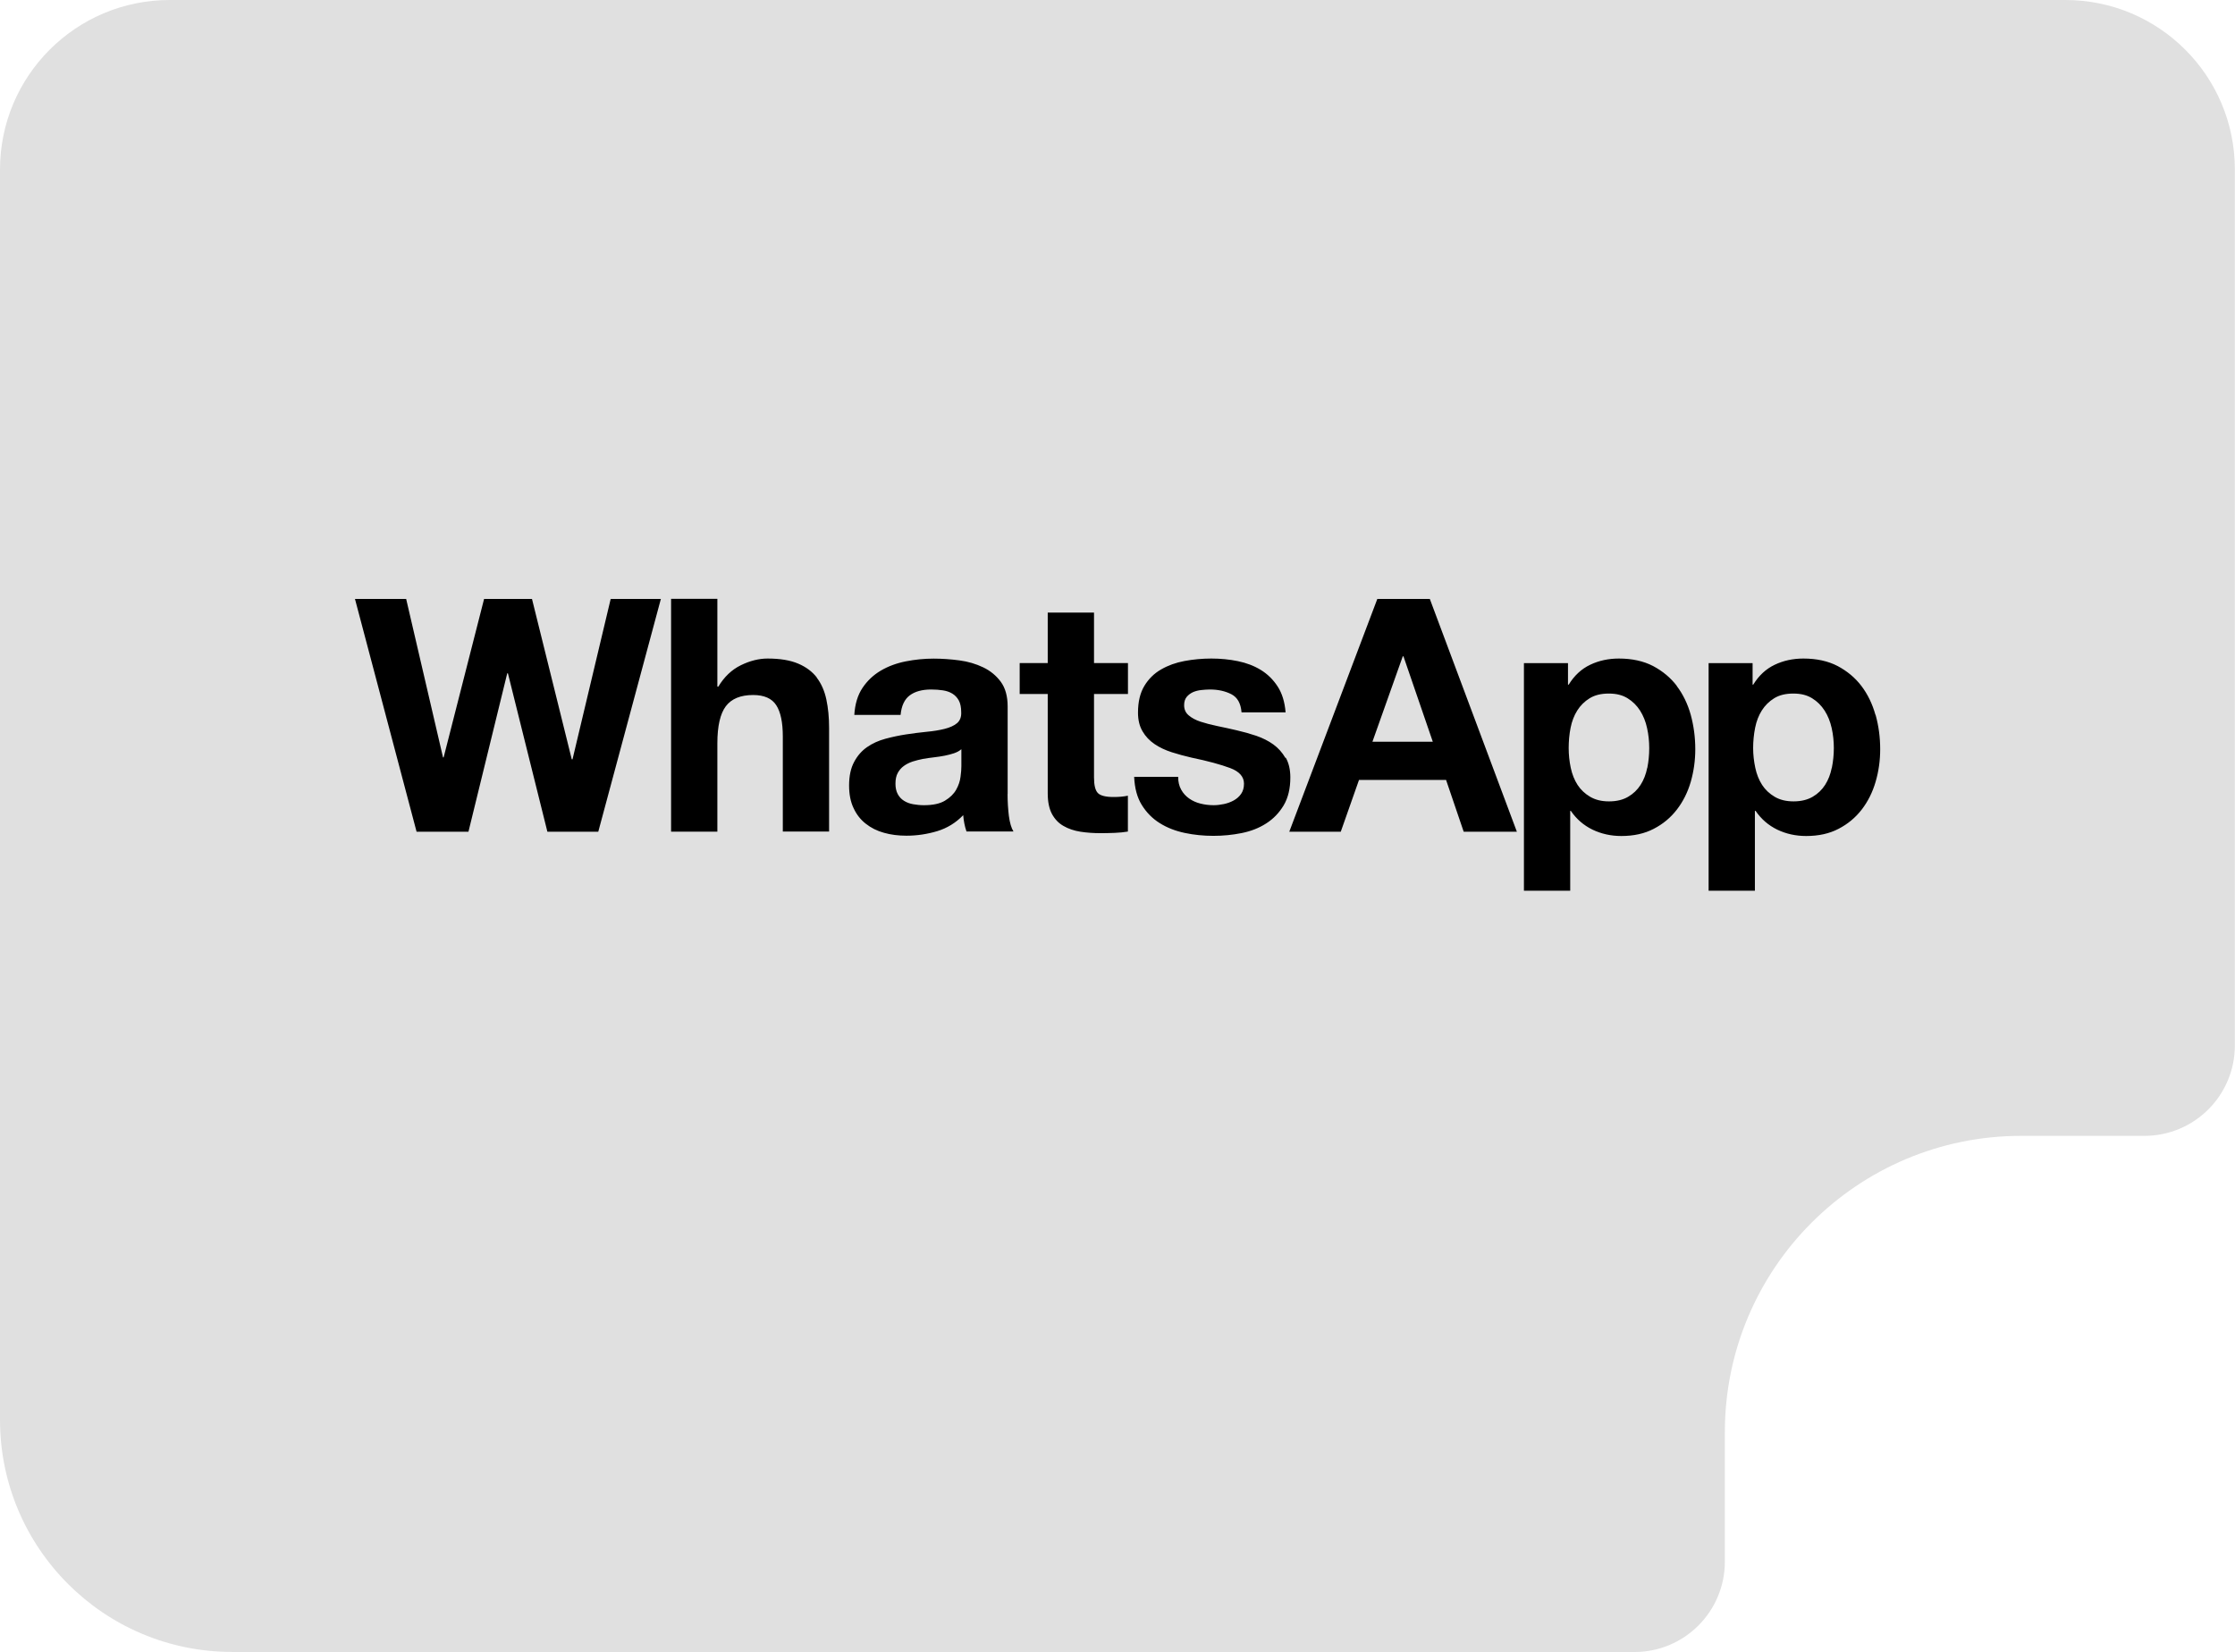
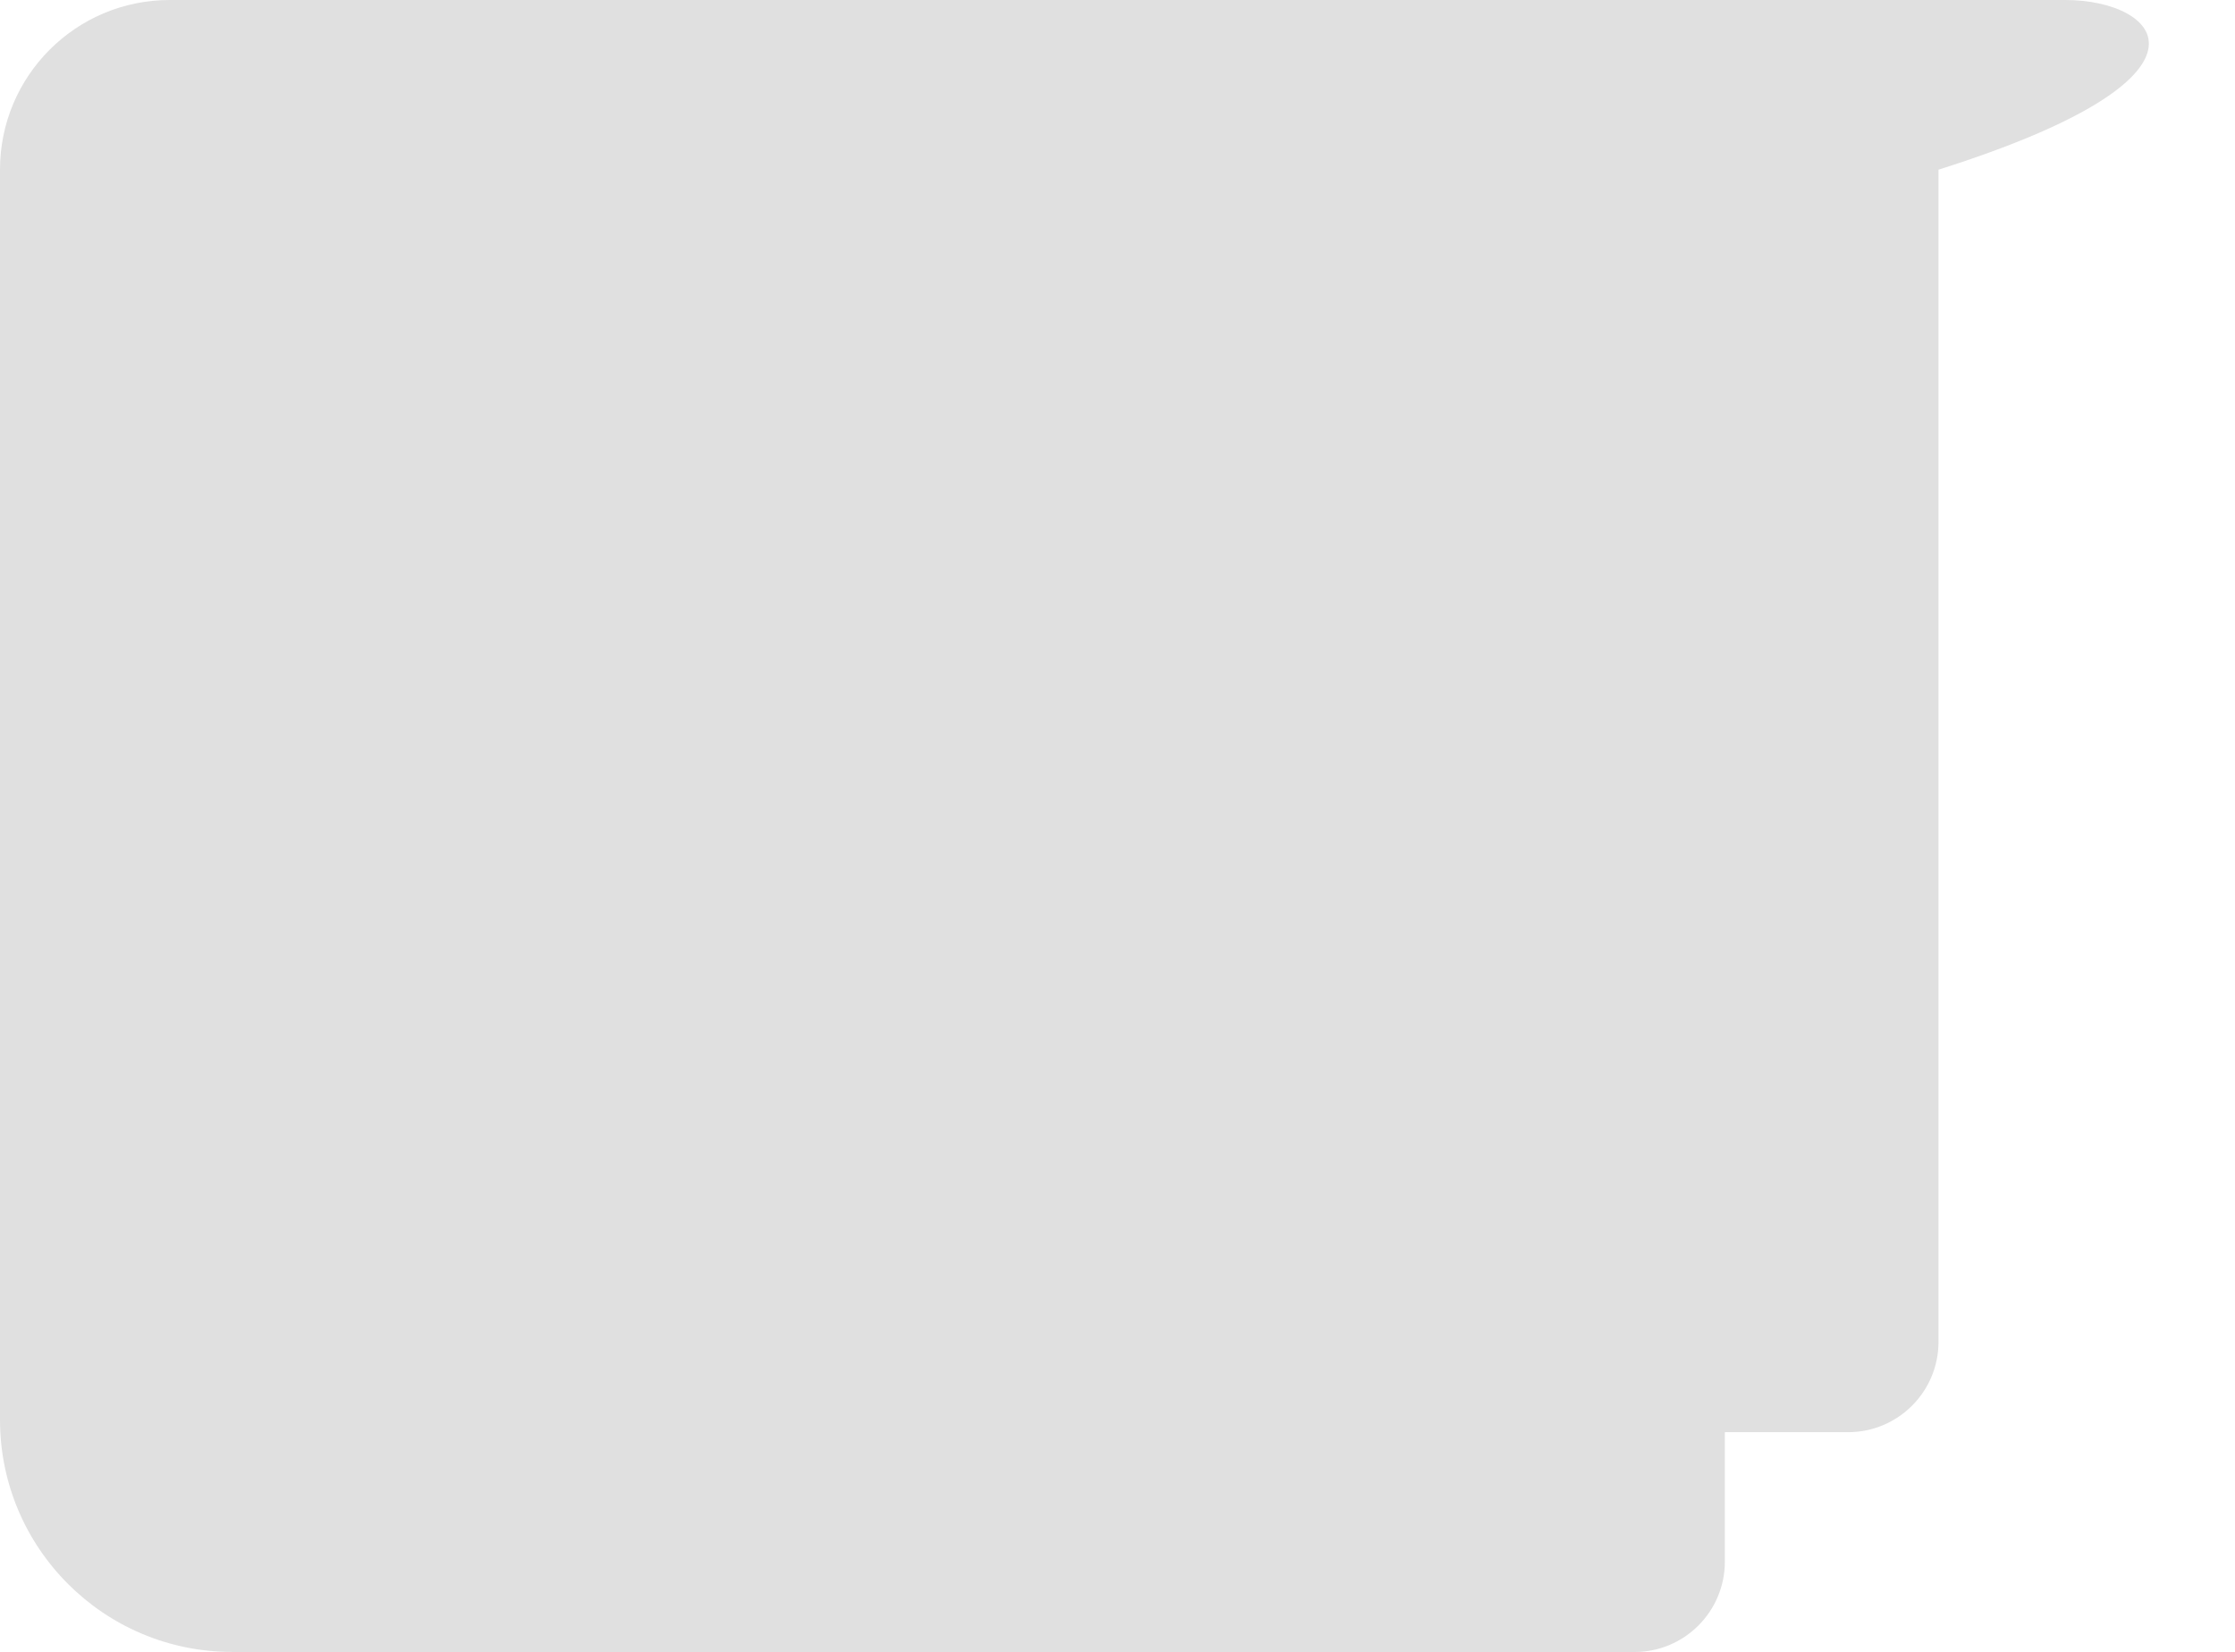
<svg xmlns="http://www.w3.org/2000/svg" id="_Слой_2" data-name="Слой 2" viewBox="0 0 291.65 215.59">
  <defs>
    <style> .cls-1 { fill: #e0e0e0; } .cls-2 { fill-rule: evenodd; } </style>
  </defs>
  <g id="_Слой_1-2" data-name="Слой 1">
    <g>
-       <path class="cls-1" d="m30.3,215.59h182.98c6.52,0,11.8-5.28,11.8-11.8v-16.89c0-21.36,17.31-38.67,38.67-38.67h16.08c6.52,0,11.8-5.28,11.8-11.8V22.14C291.65,9.91,281.73,0,269.51,0H22.14C9.91,0,0,9.91,0,22.14v163.14c0,16.74,13.57,30.3,30.3,30.3Z" />
-       <path class="cls-2" d="m74.69,99.09h-.08l-5.19-20.93h-6.25l-5.28,20.68h-.08l-4.81-20.68h-6.68l8.04,30.38h6.77l5.06-20.67h.09l5.15,20.67h6.64l8.17-30.38h-6.55l-4.98,20.93Zm31.91-10.66c-.6-.78-1.41-1.39-2.45-1.83-1.04-.44-2.36-.66-3.98-.66-1.14,0-2.3.29-3.49.87-1.19.58-2.17,1.51-2.94,2.79h-.13v-11.45h-6.04v30.38h6.04v-11.53c0-2.24.37-3.85,1.1-4.83.74-.98,1.93-1.47,3.57-1.47,1.44,0,2.45.45,3.02,1.34s.85,2.25.85,4.06v12.42h6.04v-13.53c0-1.36-.12-2.6-.36-3.72-.24-1.12-.66-2.07-1.26-2.85Zm24.89,15.21v-11.45c0-1.33-.3-2.4-.89-3.21-.6-.81-1.36-1.44-2.3-1.89-.94-.45-1.97-.76-3.11-.91-1.13-.15-2.25-.23-3.36-.23-1.22,0-2.43.12-3.64.36-1.21.24-2.29.64-3.26,1.21-.96.57-1.76,1.32-2.38,2.25-.63.94-.98,2.11-1.07,3.53h6.04c.11-1.19.51-2.04,1.19-2.55.68-.51,1.62-.77,2.81-.77.54,0,1.04.04,1.51.11.47.07.88.21,1.23.42.35.21.64.51.85.89.21.38.32.9.32,1.55.03.62-.16,1.1-.55,1.43-.4.33-.94.57-1.62.74-.68.17-1.46.3-2.34.38-.88.09-1.77.2-2.68.34-.91.14-1.81.33-2.7.57-.89.24-1.69.6-2.38,1.08-.7.48-1.27,1.13-1.7,1.94-.44.81-.66,1.84-.66,3.08,0,1.14.19,2.12.58,2.94.38.83.91,1.51,1.59,2.04.68.54,1.47.94,2.38,1.19.91.26,1.89.38,2.94.38,1.36,0,2.69-.2,4-.59,1.31-.4,2.44-1.09,3.4-2.09.03.37.08.73.15,1.09.07.35.16.7.28,1.04h6.13c-.28-.45-.48-1.13-.6-2.04-.11-.91-.17-1.86-.17-2.85Zm-6.04-3.62c0,.34-.03.8-.11,1.36-.07.57-.26,1.13-.57,1.68-.31.55-.8,1.03-1.45,1.42-.65.4-1.57.6-2.77.6-.48,0-.95-.05-1.4-.13-.45-.08-.85-.23-1.19-.45-.34-.21-.61-.5-.81-.87-.2-.37-.3-.82-.3-1.36,0-.57.1-1.04.3-1.4.2-.37.46-.67.79-.91.33-.24.71-.43,1.15-.58.44-.14.89-.25,1.34-.34.48-.08.97-.16,1.45-.21.48-.05.94-.13,1.38-.21.44-.09.85-.19,1.23-.32.38-.13.7-.3.96-.53v2.25h0Zm17.31-20.08h-6.04v6.59h-3.66v4.04h3.66v12.97c0,1.11.19,2,.55,2.68.37.68.87,1.21,1.51,1.57.64.37,1.38.62,2.21.75.84.13,1.72.19,2.66.19.6,0,1.21-.02,1.83-.04.62-.03,1.19-.08,1.7-.17v-4.68c-.28.06-.58.1-.89.13-.31.03-.64.04-.98.04-1.02,0-1.7-.17-2.04-.51-.34-.34-.51-1.02-.51-2.04v-10.89h4.43v-4.04h-4.43v-6.59h0Zm24.97,18.96c-.4-.69-.92-1.28-1.57-1.75-.65-.47-1.4-.84-2.23-1.13-.84-.28-1.7-.52-2.57-.72-.85-.2-1.69-.38-2.51-.55-.82-.17-1.55-.36-2.19-.57-.64-.21-1.15-.49-1.55-.83s-.59-.78-.59-1.32c0-.45.11-.81.34-1.09.23-.27.5-.47.83-.62.33-.14.69-.23,1.08-.27.4-.04.77-.07,1.11-.07,1.08,0,2.01.21,2.81.62.79.41,1.23,1.2,1.32,2.36h5.75c-.11-1.36-.46-2.49-1.04-3.38-.58-.89-1.31-1.61-2.19-2.15-.88-.54-1.88-.92-3-1.15-1.12-.23-2.28-.34-3.46-.34s-2.36.11-3.49.32c-1.14.21-2.16.58-3.06,1.1-.91.52-1.64,1.24-2.19,2.15-.55.91-.83,2.07-.83,3.49,0,.97.2,1.78.6,2.45.39.67.92,1.22,1.57,1.66.65.44,1.4.79,2.24,1.06.84.27,1.7.5,2.57.7,2.16.45,3.84.91,5.04,1.36,1.21.45,1.81,1.14,1.81,2.04,0,.54-.13.98-.38,1.34s-.58.64-.96.85c-.38.21-.81.37-1.28.47-.47.1-.92.15-1.34.15-.59,0-1.17-.07-1.72-.21-.56-.14-1.04-.36-1.47-.66s-.78-.68-1.04-1.15c-.27-.47-.4-1.03-.4-1.68h-5.74c.06,1.47.39,2.7,1,3.68.61.98,1.39,1.77,2.34,2.36.95.6,2.04,1.02,3.26,1.28,1.22.26,2.47.38,3.74.38s2.48-.12,3.68-.36c1.2-.24,2.28-.66,3.21-1.26.94-.6,1.69-1.38,2.28-2.36.58-.98.87-2.19.87-3.64,0-1.02-.2-1.88-.59-2.57Zm12-20.74l-11.49,30.38h6.72l2.38-6.76h11.36l2.3,6.76h6.94l-11.36-30.38s-6.85,0-6.85,0Zm-.64,18.64l3.96-11.15h.09l3.83,11.15h-7.87Zm39.73-7.28c-.82-1.08-1.86-1.94-3.1-2.6-1.25-.65-2.74-.98-4.47-.98-1.36,0-2.61.27-3.74.81-1.14.54-2.07,1.4-2.81,2.6h-.09v-2.81h-5.75v29.7h6.04v-10.42h.08c.74,1.08,1.68,1.89,2.83,2.45,1.15.55,2.4.83,3.76.83,1.62,0,3.03-.31,4.23-.94,1.21-.62,2.21-1.46,3.02-2.51.81-1.05,1.41-2.25,1.81-3.62.39-1.36.59-2.78.59-4.25,0-1.56-.2-3.06-.59-4.49-.4-1.43-1.01-2.69-1.83-3.77Zm-3.87,10.68c-.17.85-.46,1.59-.87,2.23-.41.64-.95,1.16-1.62,1.55-.66.39-1.49.6-2.49.6s-1.78-.2-2.47-.6c-.68-.4-1.23-.92-1.64-1.55-.41-.64-.71-1.38-.89-2.23-.18-.85-.27-1.72-.27-2.59s.08-1.79.25-2.64c.17-.85.46-1.6.87-2.25.41-.65.95-1.19,1.62-1.6.67-.41,1.49-.61,2.49-.61s1.78.2,2.45.61c.67.41,1.21.95,1.64,1.62.42.67.73,1.43.91,2.28.19.85.28,1.72.28,2.6,0,.88-.08,1.74-.25,2.59Zm29.78-6.91c-.4-1.43-1.01-2.69-1.83-3.77-.82-1.08-1.86-1.94-3.1-2.6-1.25-.65-2.74-.98-4.47-.98-1.36,0-2.61.27-3.74.81-1.14.54-2.07,1.4-2.81,2.6h-.08v-2.81h-5.74v29.7h6.04v-10.42h.09c.74,1.08,1.68,1.89,2.83,2.45,1.15.55,2.4.83,3.77.83,1.62,0,3.03-.31,4.23-.94,1.2-.62,2.21-1.46,3.02-2.51.81-1.05,1.41-2.25,1.81-3.62.4-1.36.6-2.78.6-4.25,0-1.56-.2-3.06-.6-4.49Zm-5.7,6.91c-.17.85-.46,1.59-.87,2.23-.41.64-.95,1.16-1.62,1.55-.67.39-1.5.6-2.49.6s-1.79-.2-2.47-.6c-.68-.4-1.23-.92-1.64-1.55-.41-.64-.71-1.38-.89-2.23-.18-.85-.28-1.72-.28-2.59s.09-1.79.26-2.64c.17-.85.46-1.6.87-2.25.41-.65.95-1.19,1.62-1.6.66-.41,1.49-.61,2.49-.61s1.78.2,2.45.61c.67.41,1.21.95,1.64,1.62.43.67.73,1.43.92,2.28.19.85.28,1.72.28,2.6,0,.88-.09,1.74-.26,2.59Z" />
+       <path class="cls-1" d="m30.3,215.59h182.98c6.52,0,11.8-5.28,11.8-11.8v-16.89h16.08c6.52,0,11.8-5.28,11.8-11.8V22.14C291.65,9.91,281.73,0,269.51,0H22.14C9.91,0,0,9.91,0,22.14v163.14c0,16.74,13.57,30.3,30.3,30.3Z" />
    </g>
  </g>
</svg>